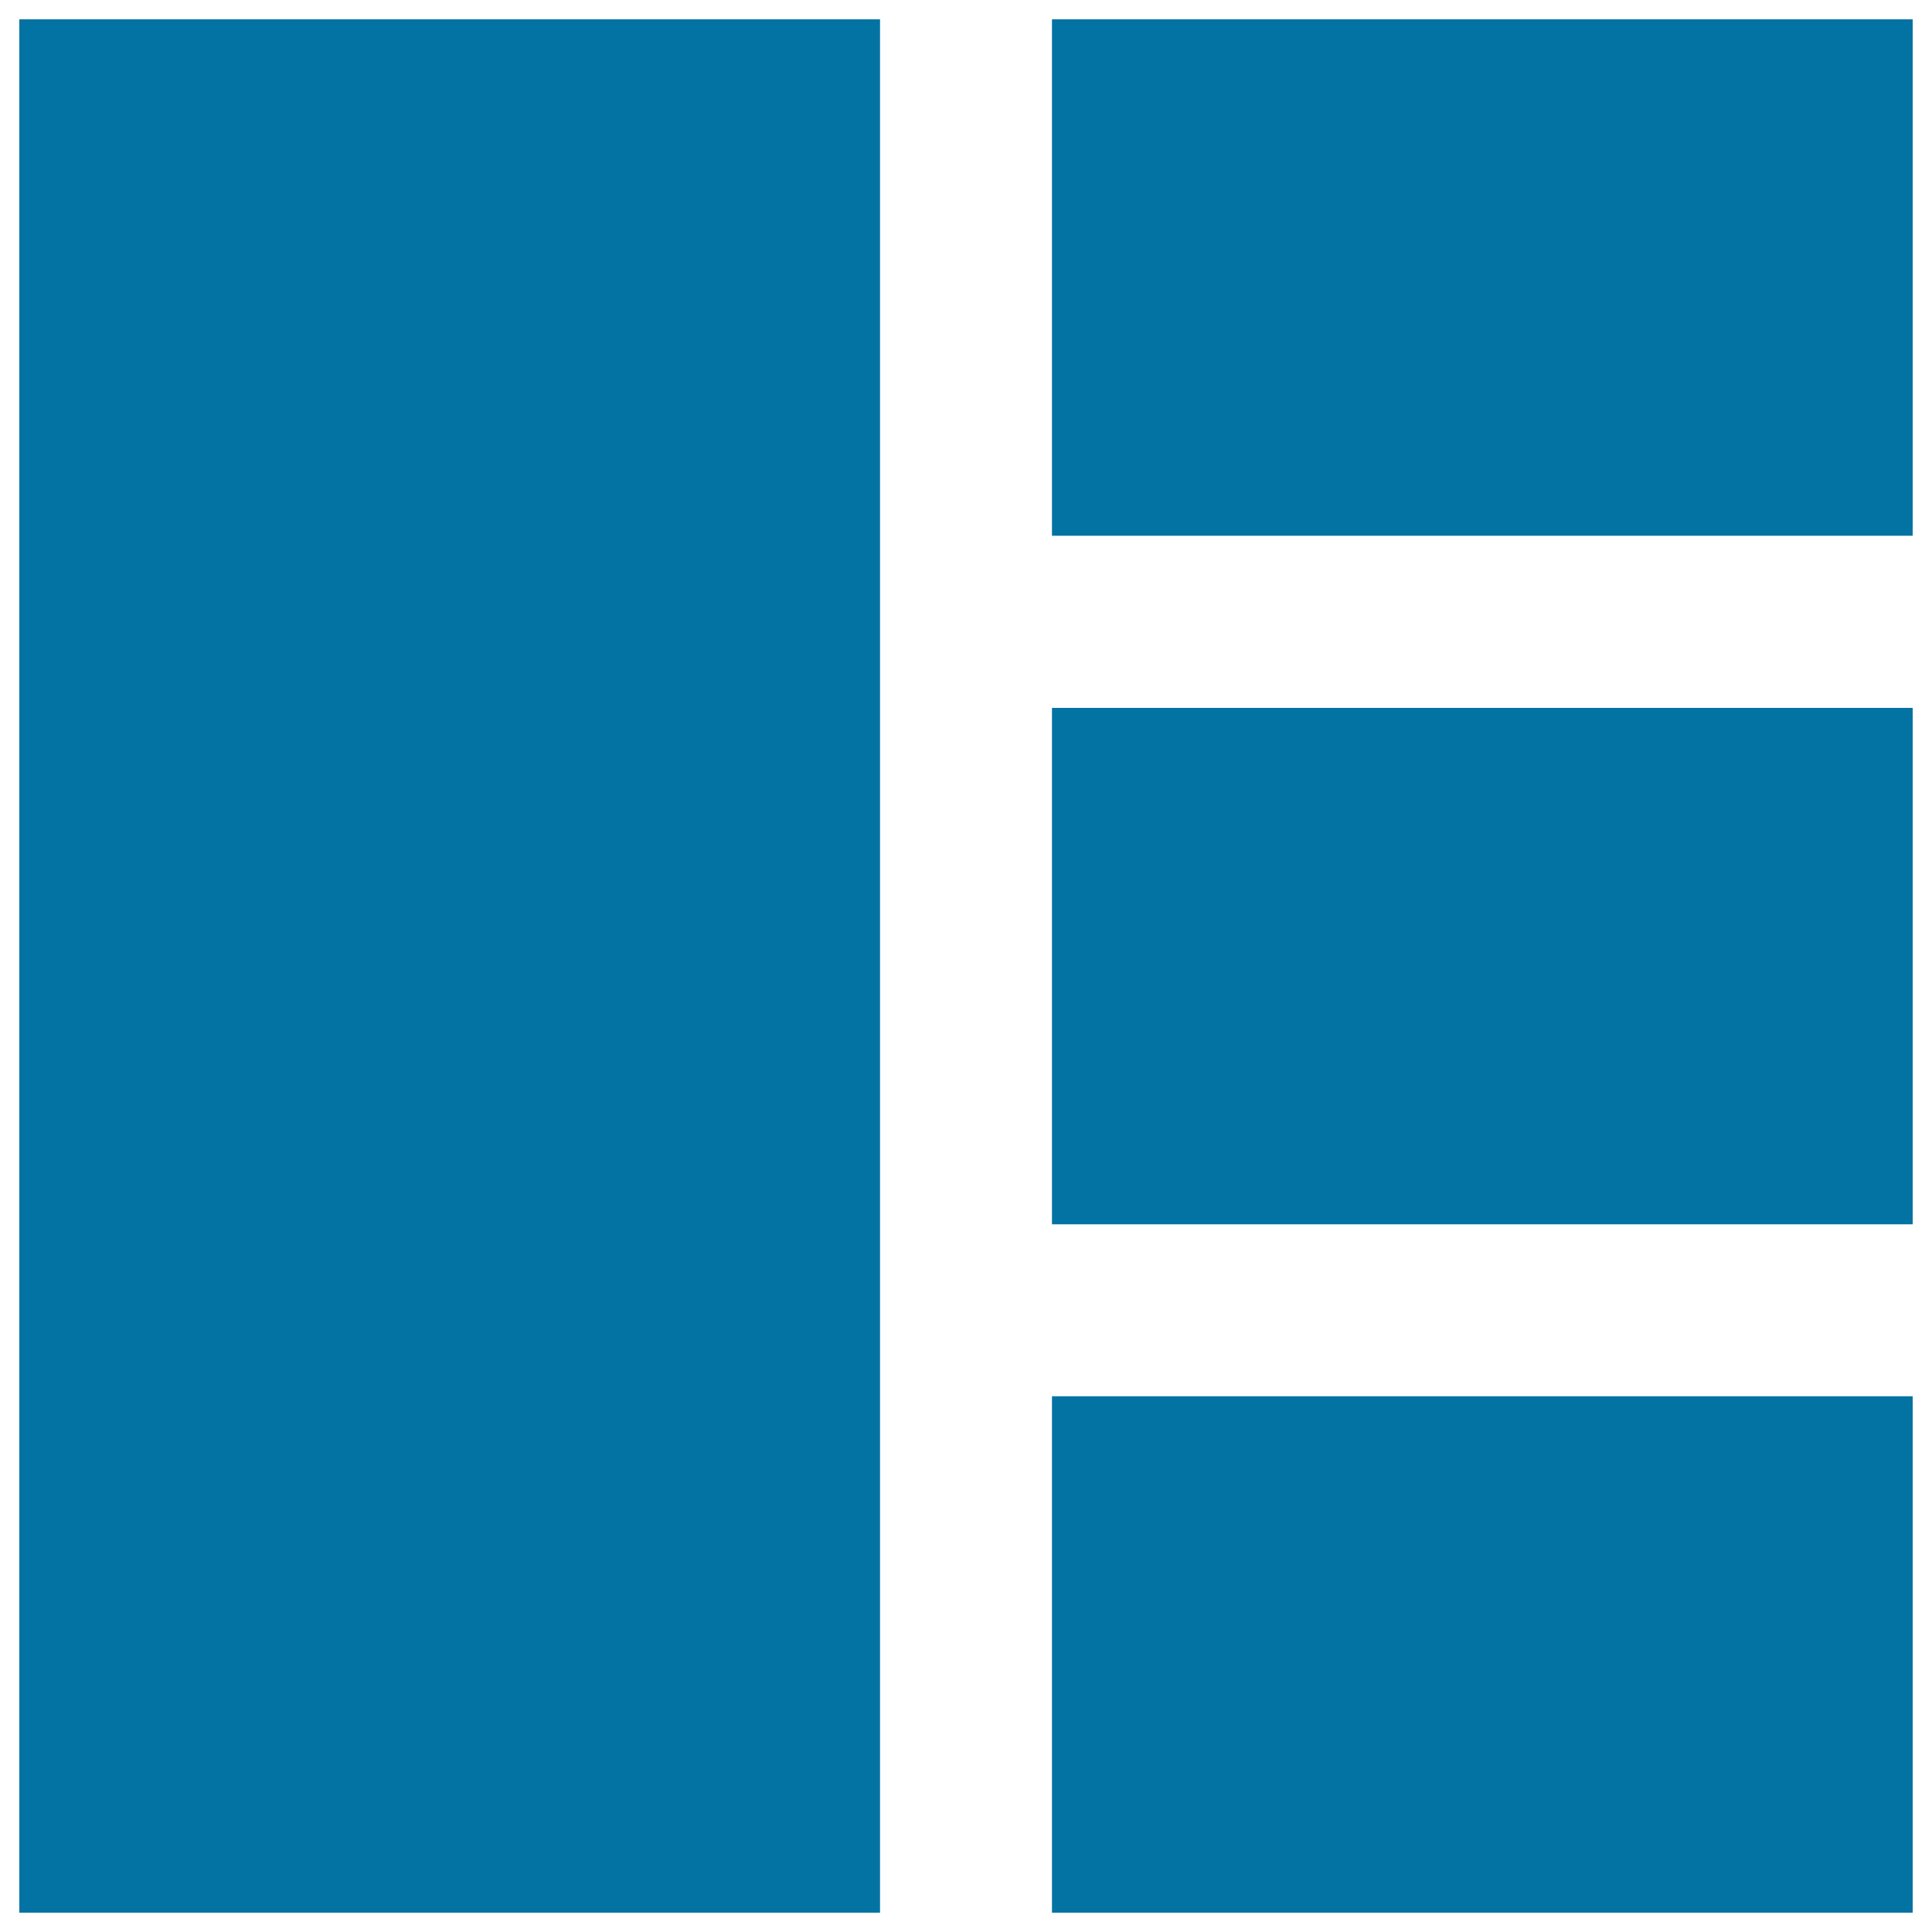
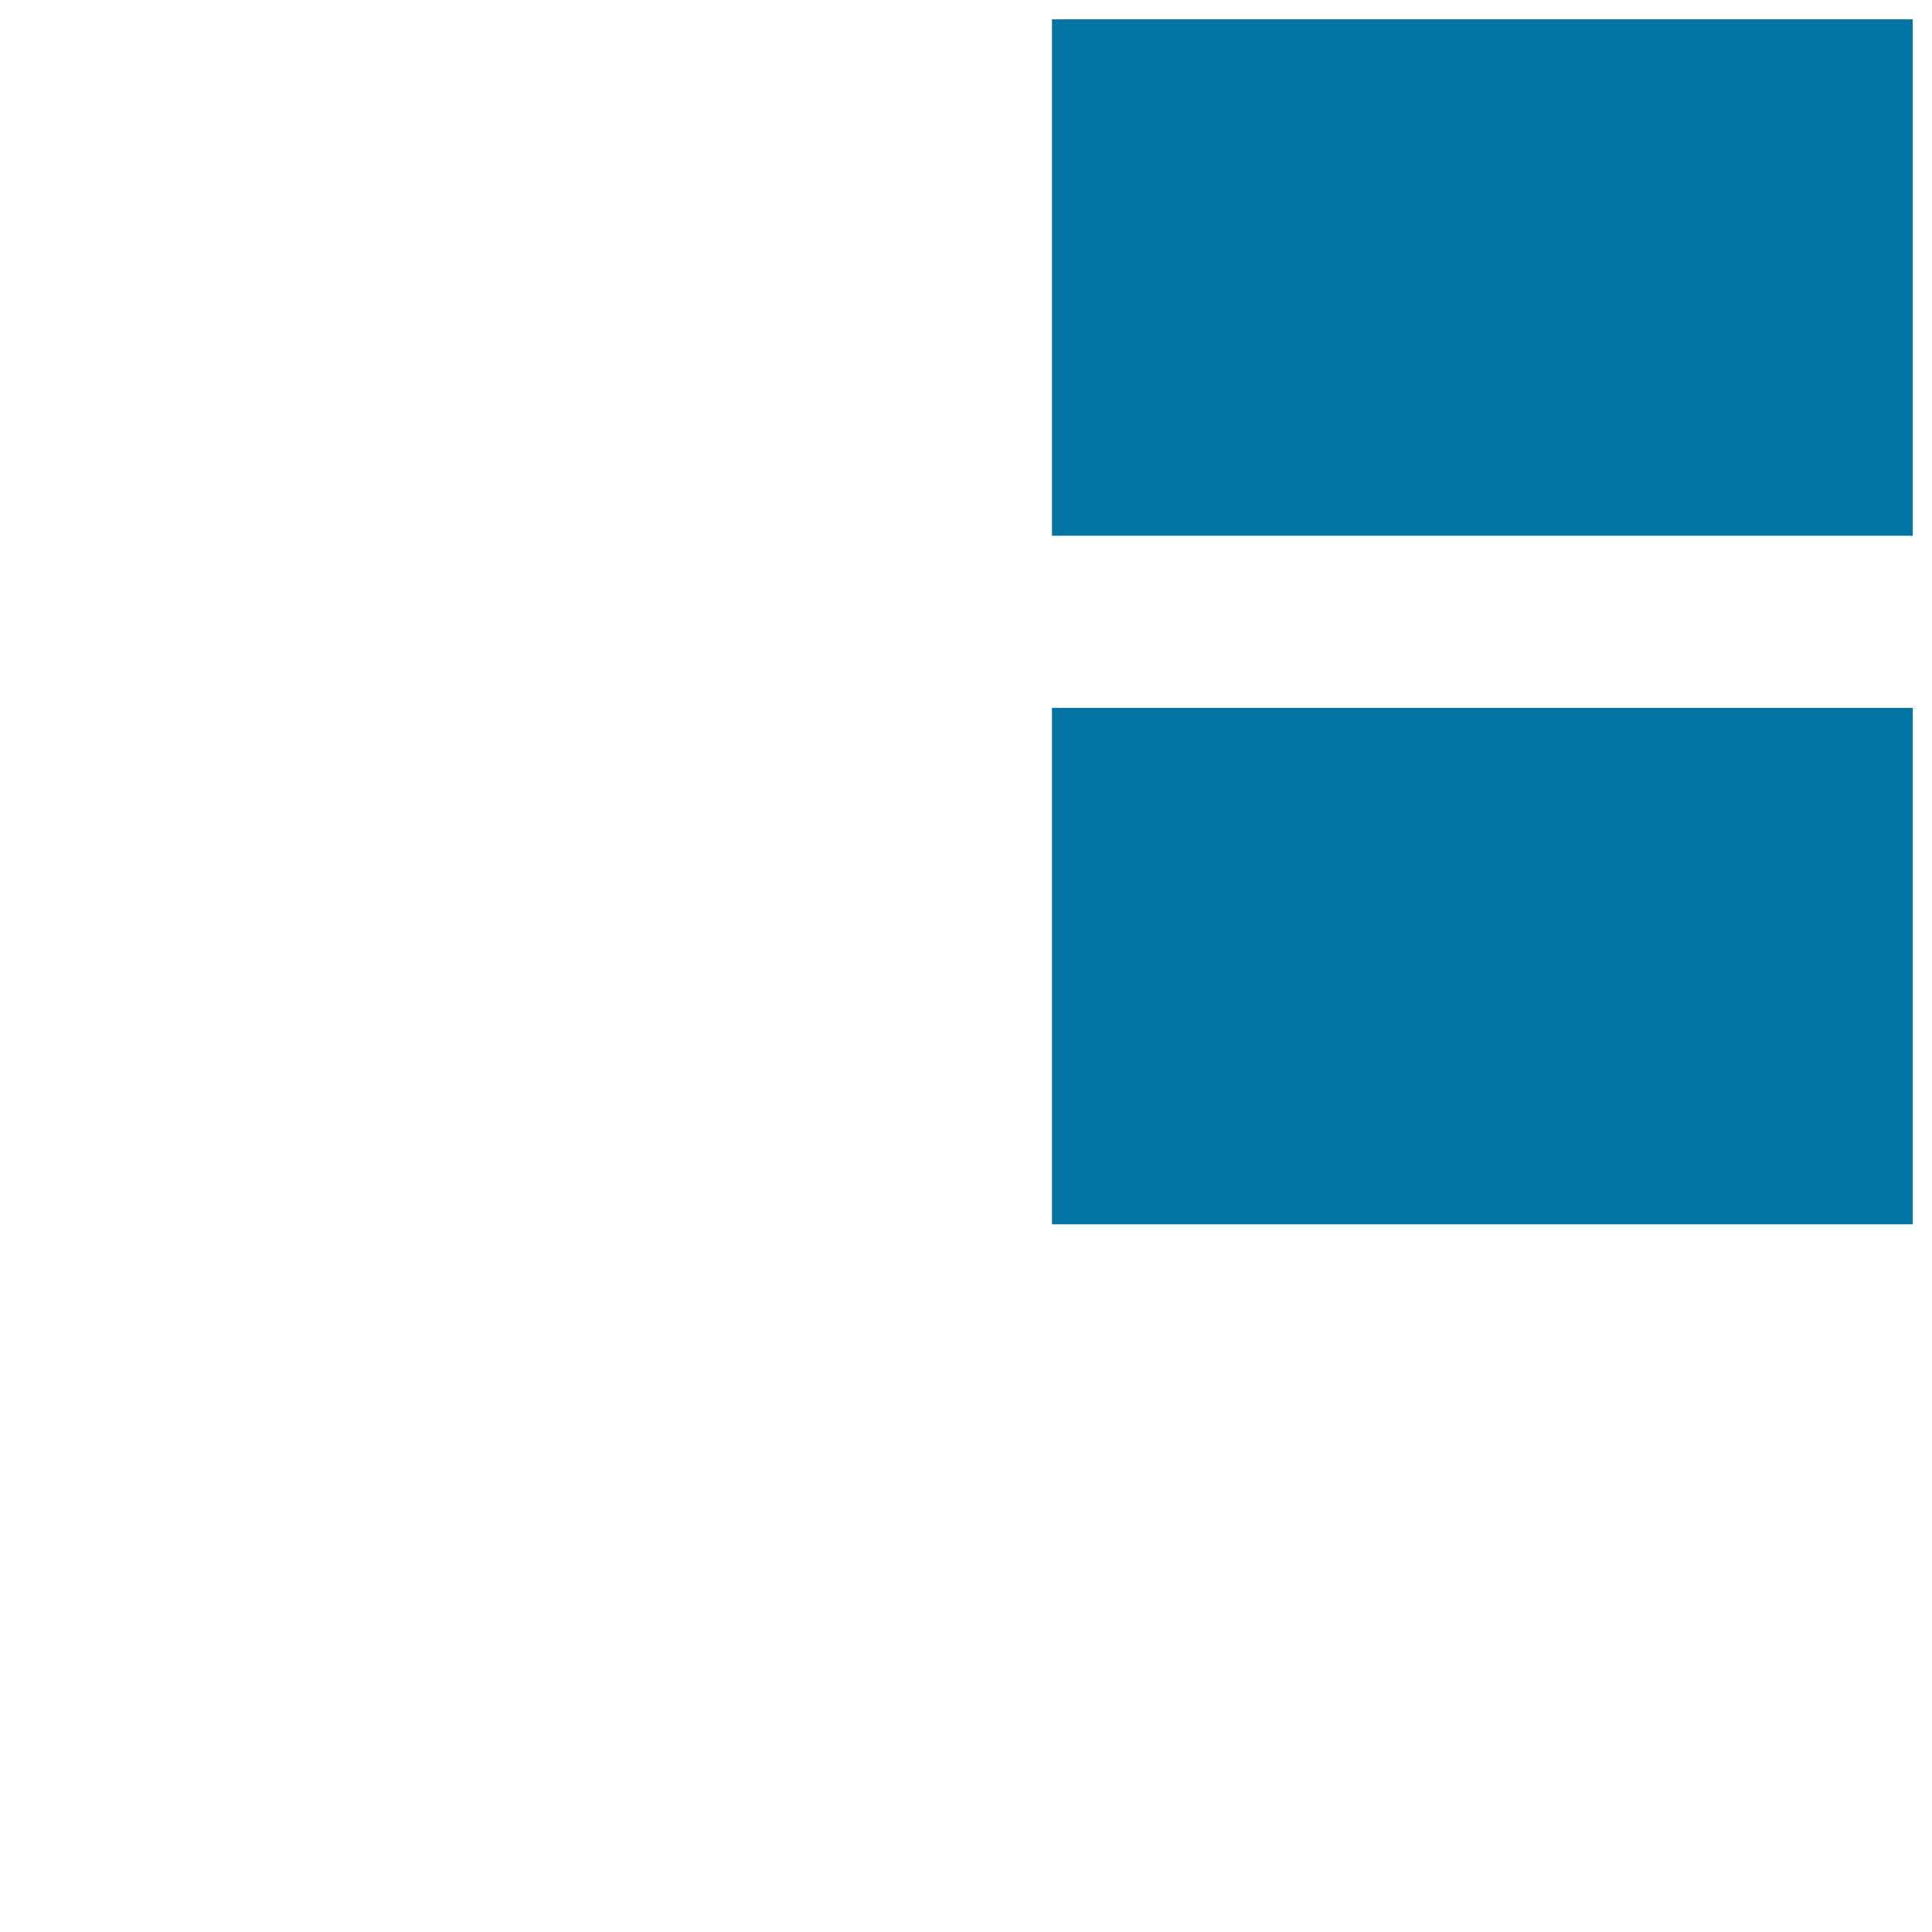
<svg xmlns="http://www.w3.org/2000/svg" viewBox="0 0 1000 1000" style="fill:#0273a2">
  <title>Right Panel Layout Interface Symbol SVG icon</title>
  <g>
    <g>
-       <rect x="10" y="10" width="445.5" height="980" />
      <rect x="544.5" y="366.4" width="445.5" height="267.3" />
      <rect x="544.5" y="10" width="445.5" height="267.3" />
-       <rect x="544.5" y="722.7" width="445.5" height="267.3" />
    </g>
  </g>
</svg>